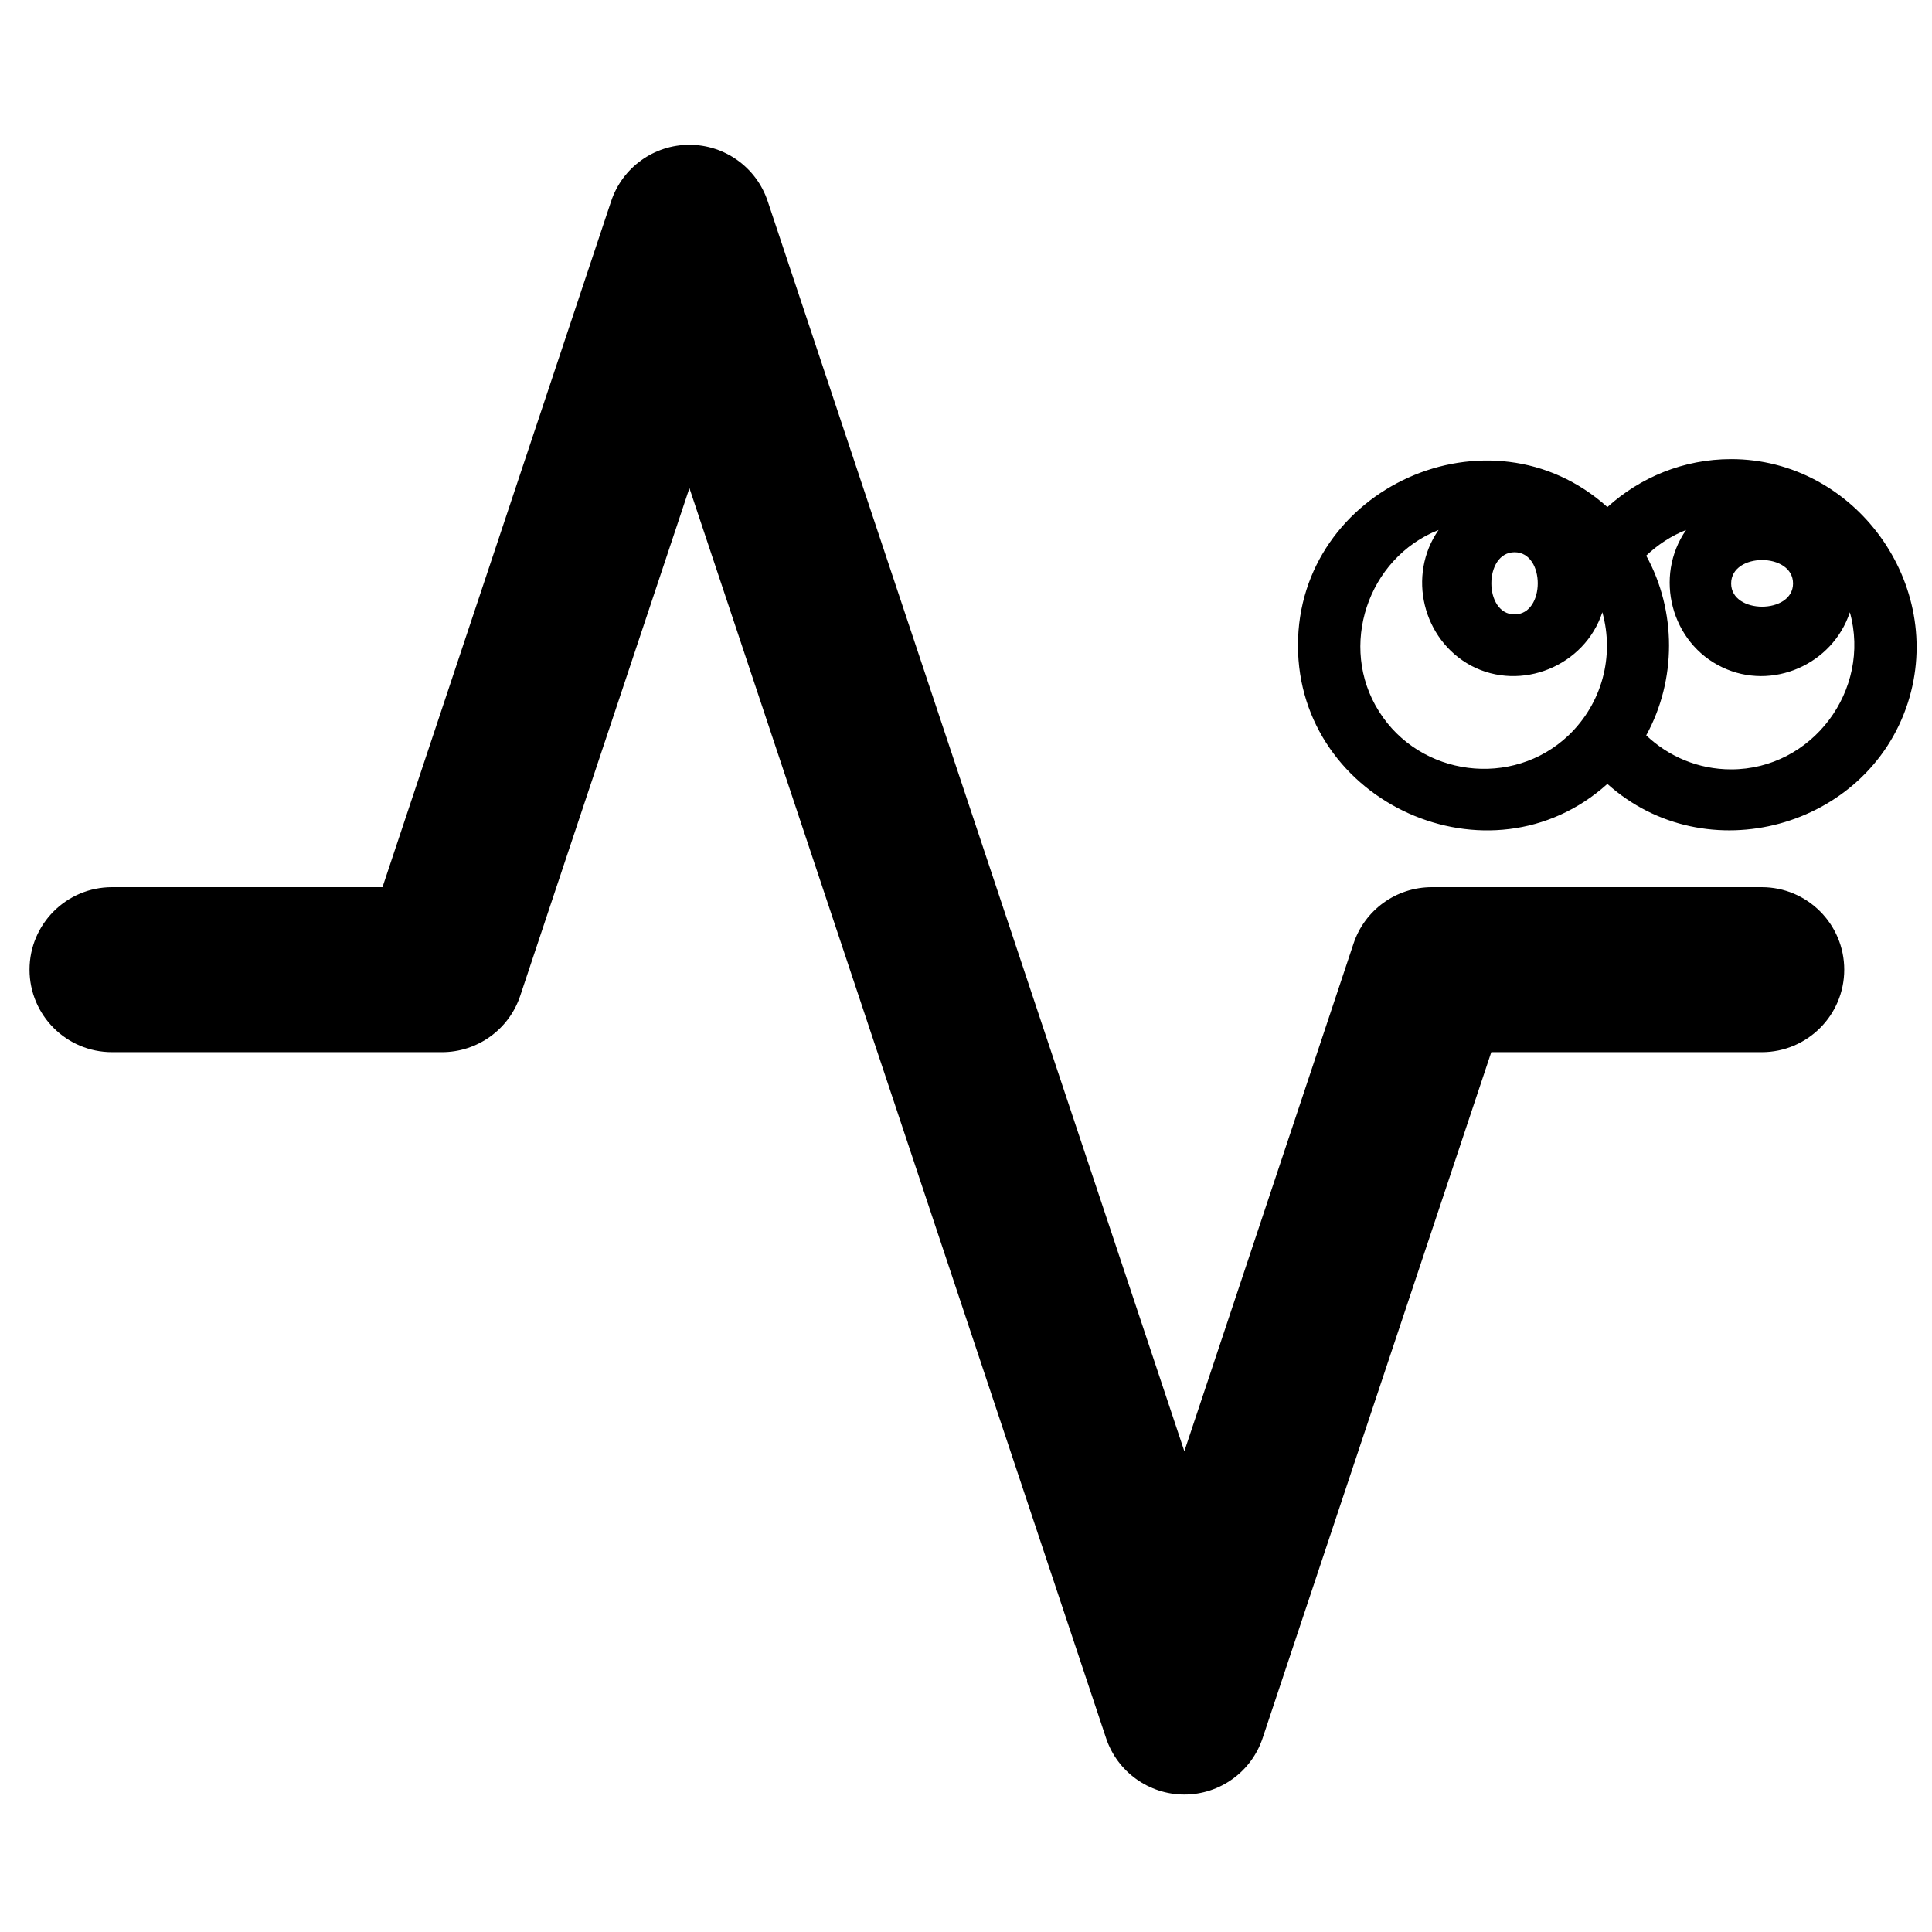
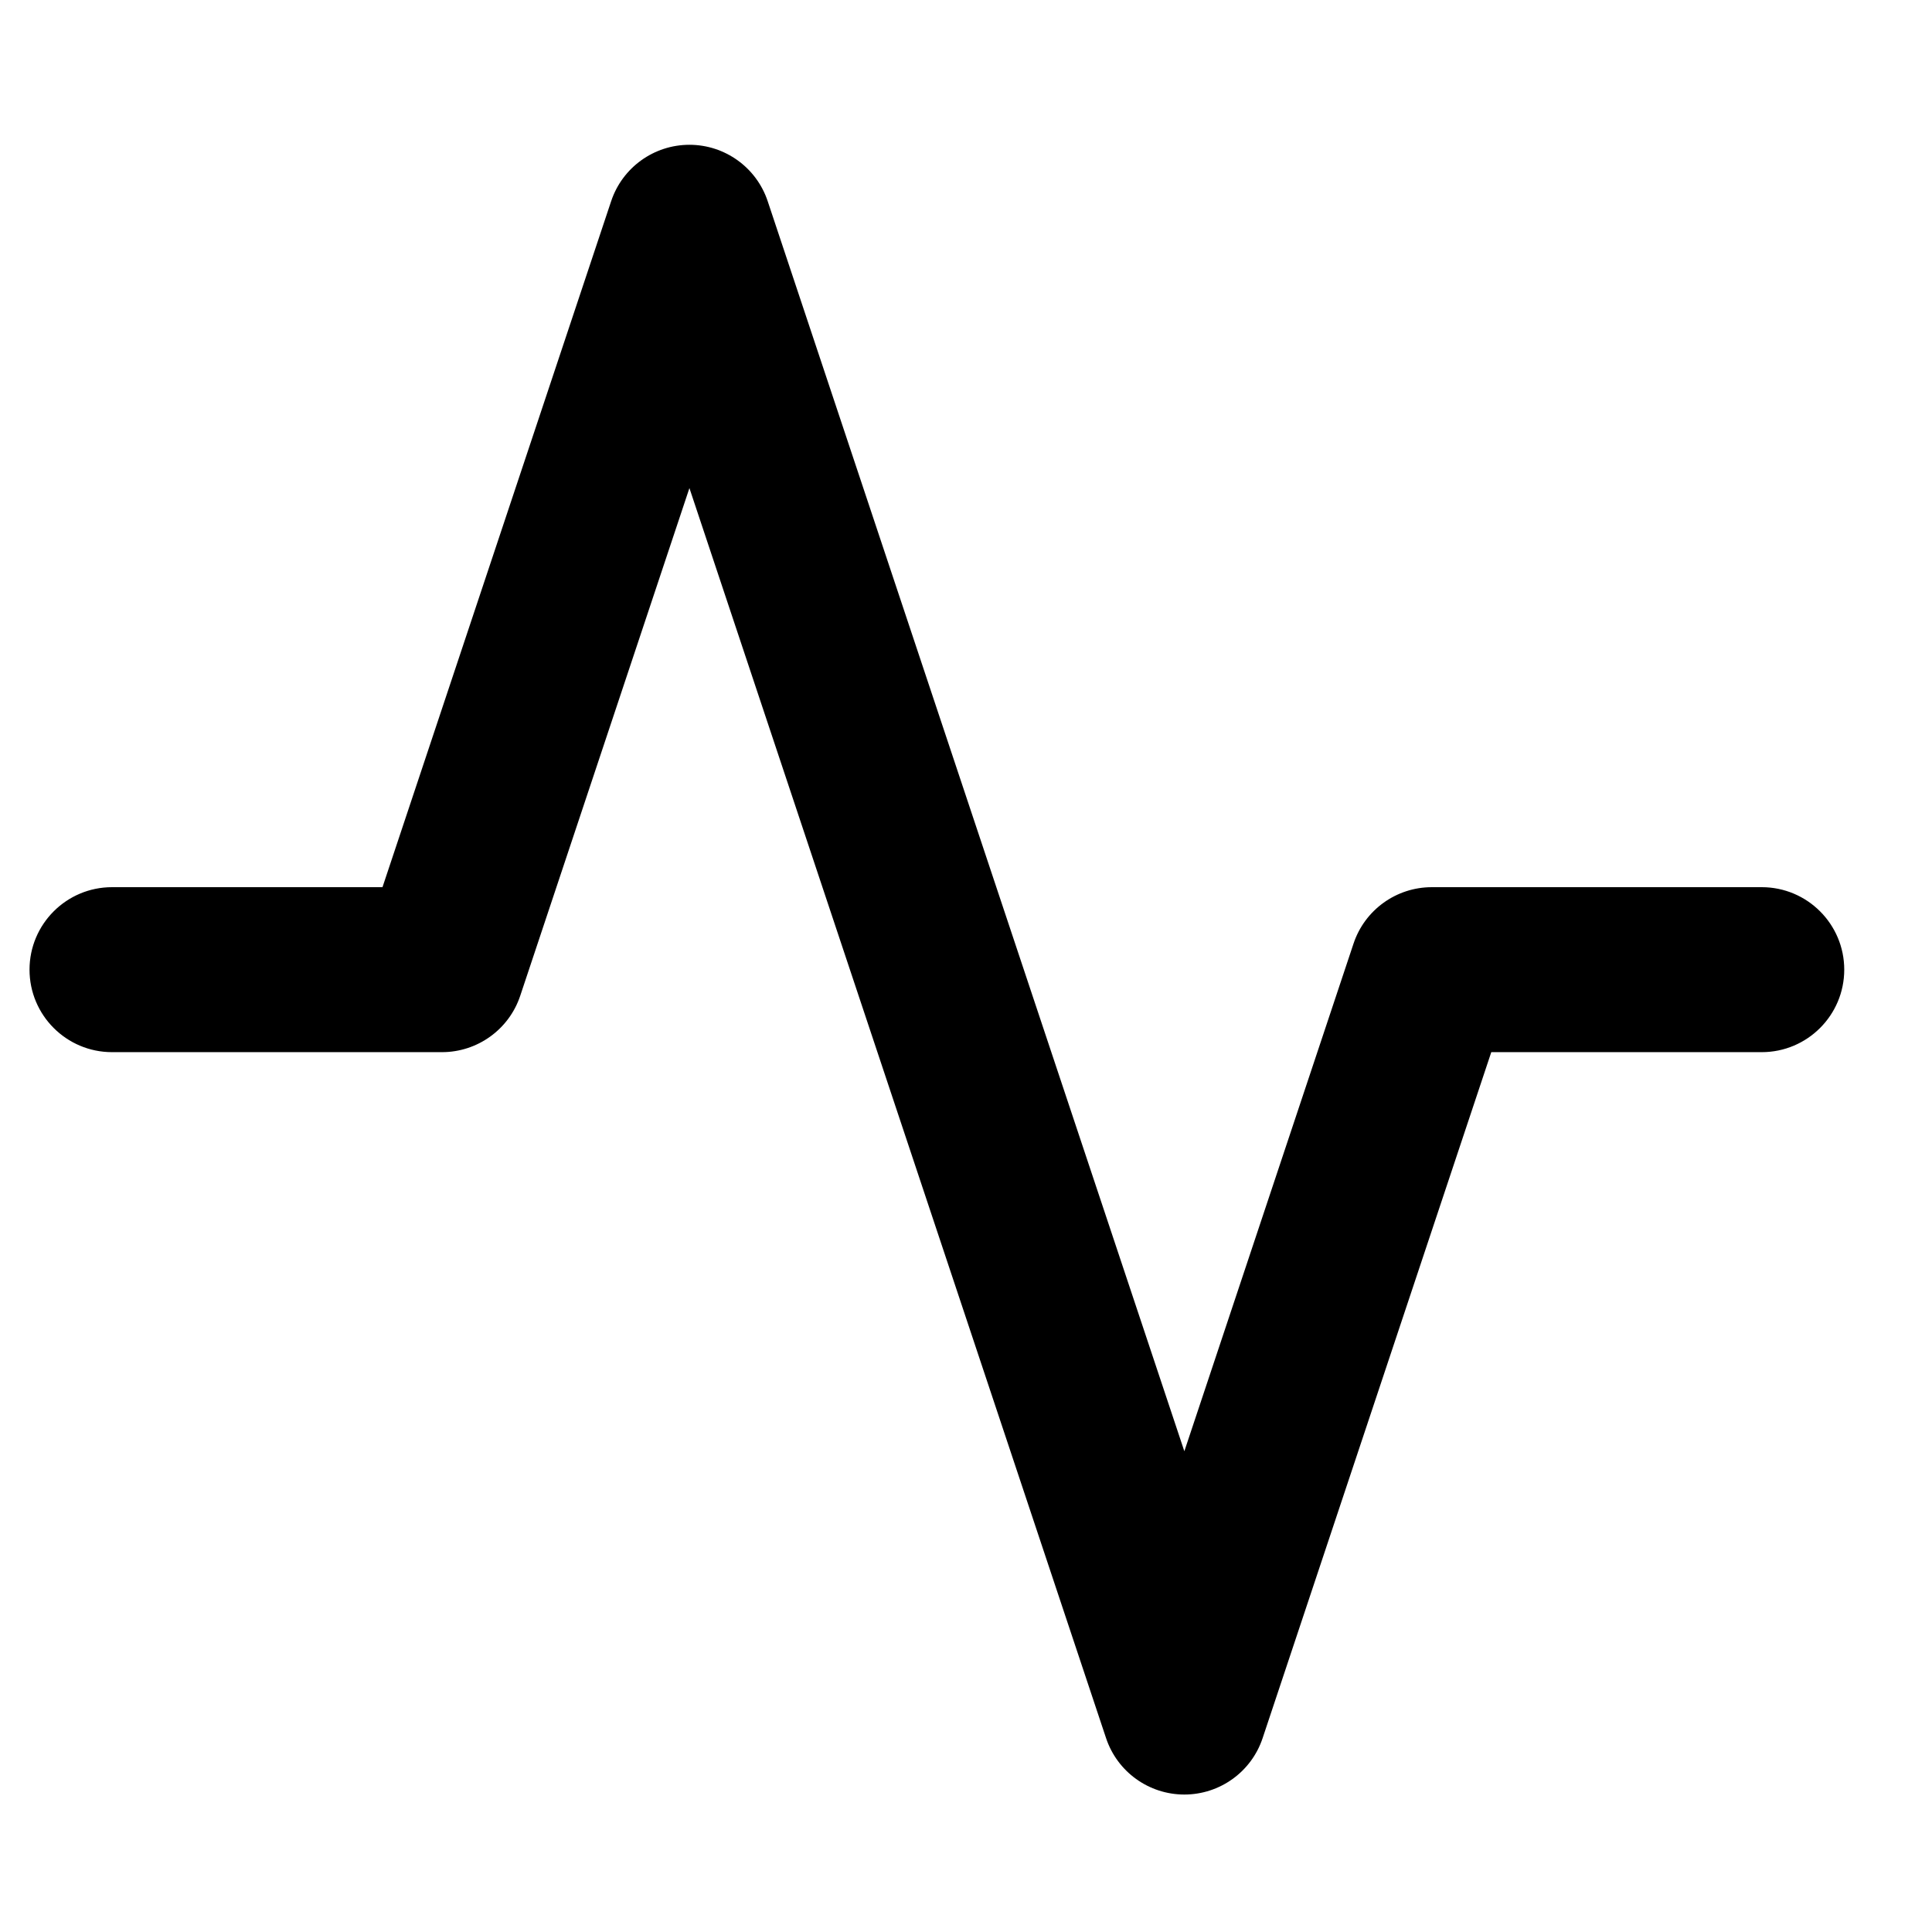
<svg xmlns="http://www.w3.org/2000/svg" viewBox="0 0 1024 1024" width="1024px" height="1024px">
  <style>
                        path, rect, circle, ellipse, line, polyline, polygon { 
                            fill: currentColor;
                        }
                        @media (prefers-color-scheme: dark) {
                            path, rect, circle, ellipse, line, polyline, polygon { 
                                fill: #fff;
                            }
                        }
                    </style>
  <defs />
  <g id="SVGRepo_bgCarrier" stroke-width="0" transform="matrix(1, 0, 0, 1, 220.986, 185.415)" />
  <g id="SVGRepo_tracerCarrier" stroke-linecap="round" stroke-linejoin="round" transform="matrix(1, 0, 0, 1, 220.986, 185.415)" />
  <g transform="matrix(2.186, 0, 0, 2.186, 0.95, -145.491)" style="transform-origin: 514.8px 659.434px;" id="object-0">
    <g id="SVGRepo_iconCarrier" transform="matrix(20, 0, 0, 20, 285.025, 457.434)" style="transform-origin: 1px 2px;">
      <path fill-rule="evenodd" clip-rule="evenodd" d="M9 2C9.43 2 9.813 2.275 9.949 2.684L15 17.838L17.051 11.684C17.187 11.275 17.57 11 18 11H22C22.552 11 23 11.448 23 12C23 12.552 22.552 13 22 13H18.721L15.949 21.316C15.813 21.725 15.43 22 15 22C14.57 22 14.187 21.725 14.051 21.316L9 6.162L6.949 12.316C6.813 12.725 6.43 13 6 13H2C1.448 13 1 12.552 1 12C1 11.448 1.448 11 2 11H5.279L8.051 2.684C8.187 2.275 8.57 2 9 2Z" style="" />
    </g>
    <g id="group-3" transform="matrix(7.5, 0, 0, 7.5, 592.365, 535.046)">
      <title>eyes [#90]</title>
      <desc>Created with Sketch.</desc>
      <g id="Page-1" stroke="none" stroke-width="1" fill="none" fill-rule="evenodd">
        <g id="Dribbble-Light-Preview" transform="translate(-380, -7803)" fill="currentColor">
          <g id="icons" transform="translate(56, 160)">
-             <path d="M 338.165 7653.11 C 337.1 7653.11 336.136 7652.69 335.419 7652.01 C 336.403 7650.22 336.403 7647.99 335.419 7646.2 C 335.789 7645.85 336.225 7645.56 336.709 7645.37 C 335.658 7646.88 336.228 7649.03 337.879 7649.81 C 339.488 7650.58 341.448 7649.72 342.003 7648.03 C 342.703 7650.55 340.782 7653.11 338.165 7653.11 M 340.166 7647.1 C 340.166 7648.1 338.165 7648.1 338.165 7647.1 C 338.165 7646.09 340.166 7646.09 340.166 7647.1 M 332.908 7652.01 C 331.098 7653.73 328.105 7653.35 326.777 7651.23 C 325.459 7649.14 326.409 7646.28 328.706 7645.37 C 327.684 7646.84 328.192 7648.92 329.763 7649.76 C 331.376 7650.61 333.432 7649.77 334.001 7648.03 C 334.399 7649.46 333.987 7650.98 332.908 7652.01 M 331.163 7646.09 C 332.163 7646.09 332.163 7648.1 331.163 7648.1 C 330.163 7648.1 330.163 7646.09 331.163 7646.09 M 338.165 7643.08 C 336.626 7643.08 335.226 7643.67 334.164 7644.63 C 330.364 7641.21 324.161 7644.01 324.161 7649.1 C 324.161 7654.19 330.364 7657 334.164 7653.58 C 337.348 7656.44 342.565 7655.02 343.877 7650.96 C 345.11 7647.13 342.171 7643.08 338.165 7643.08" id="eyes-[#90]" style="" />
-           </g>
+             </g>
        </g>
      </g>
    </g>
  </g>
  <g id="group-1" stroke-width="0" transform="matrix(1, 0, 0, 1, 219.685, 120.932)" />
  <g id="group-2" stroke-linecap="round" stroke-linejoin="round" transform="matrix(1, 0, 0, 1, 219.685, 120.932)" />
</svg>